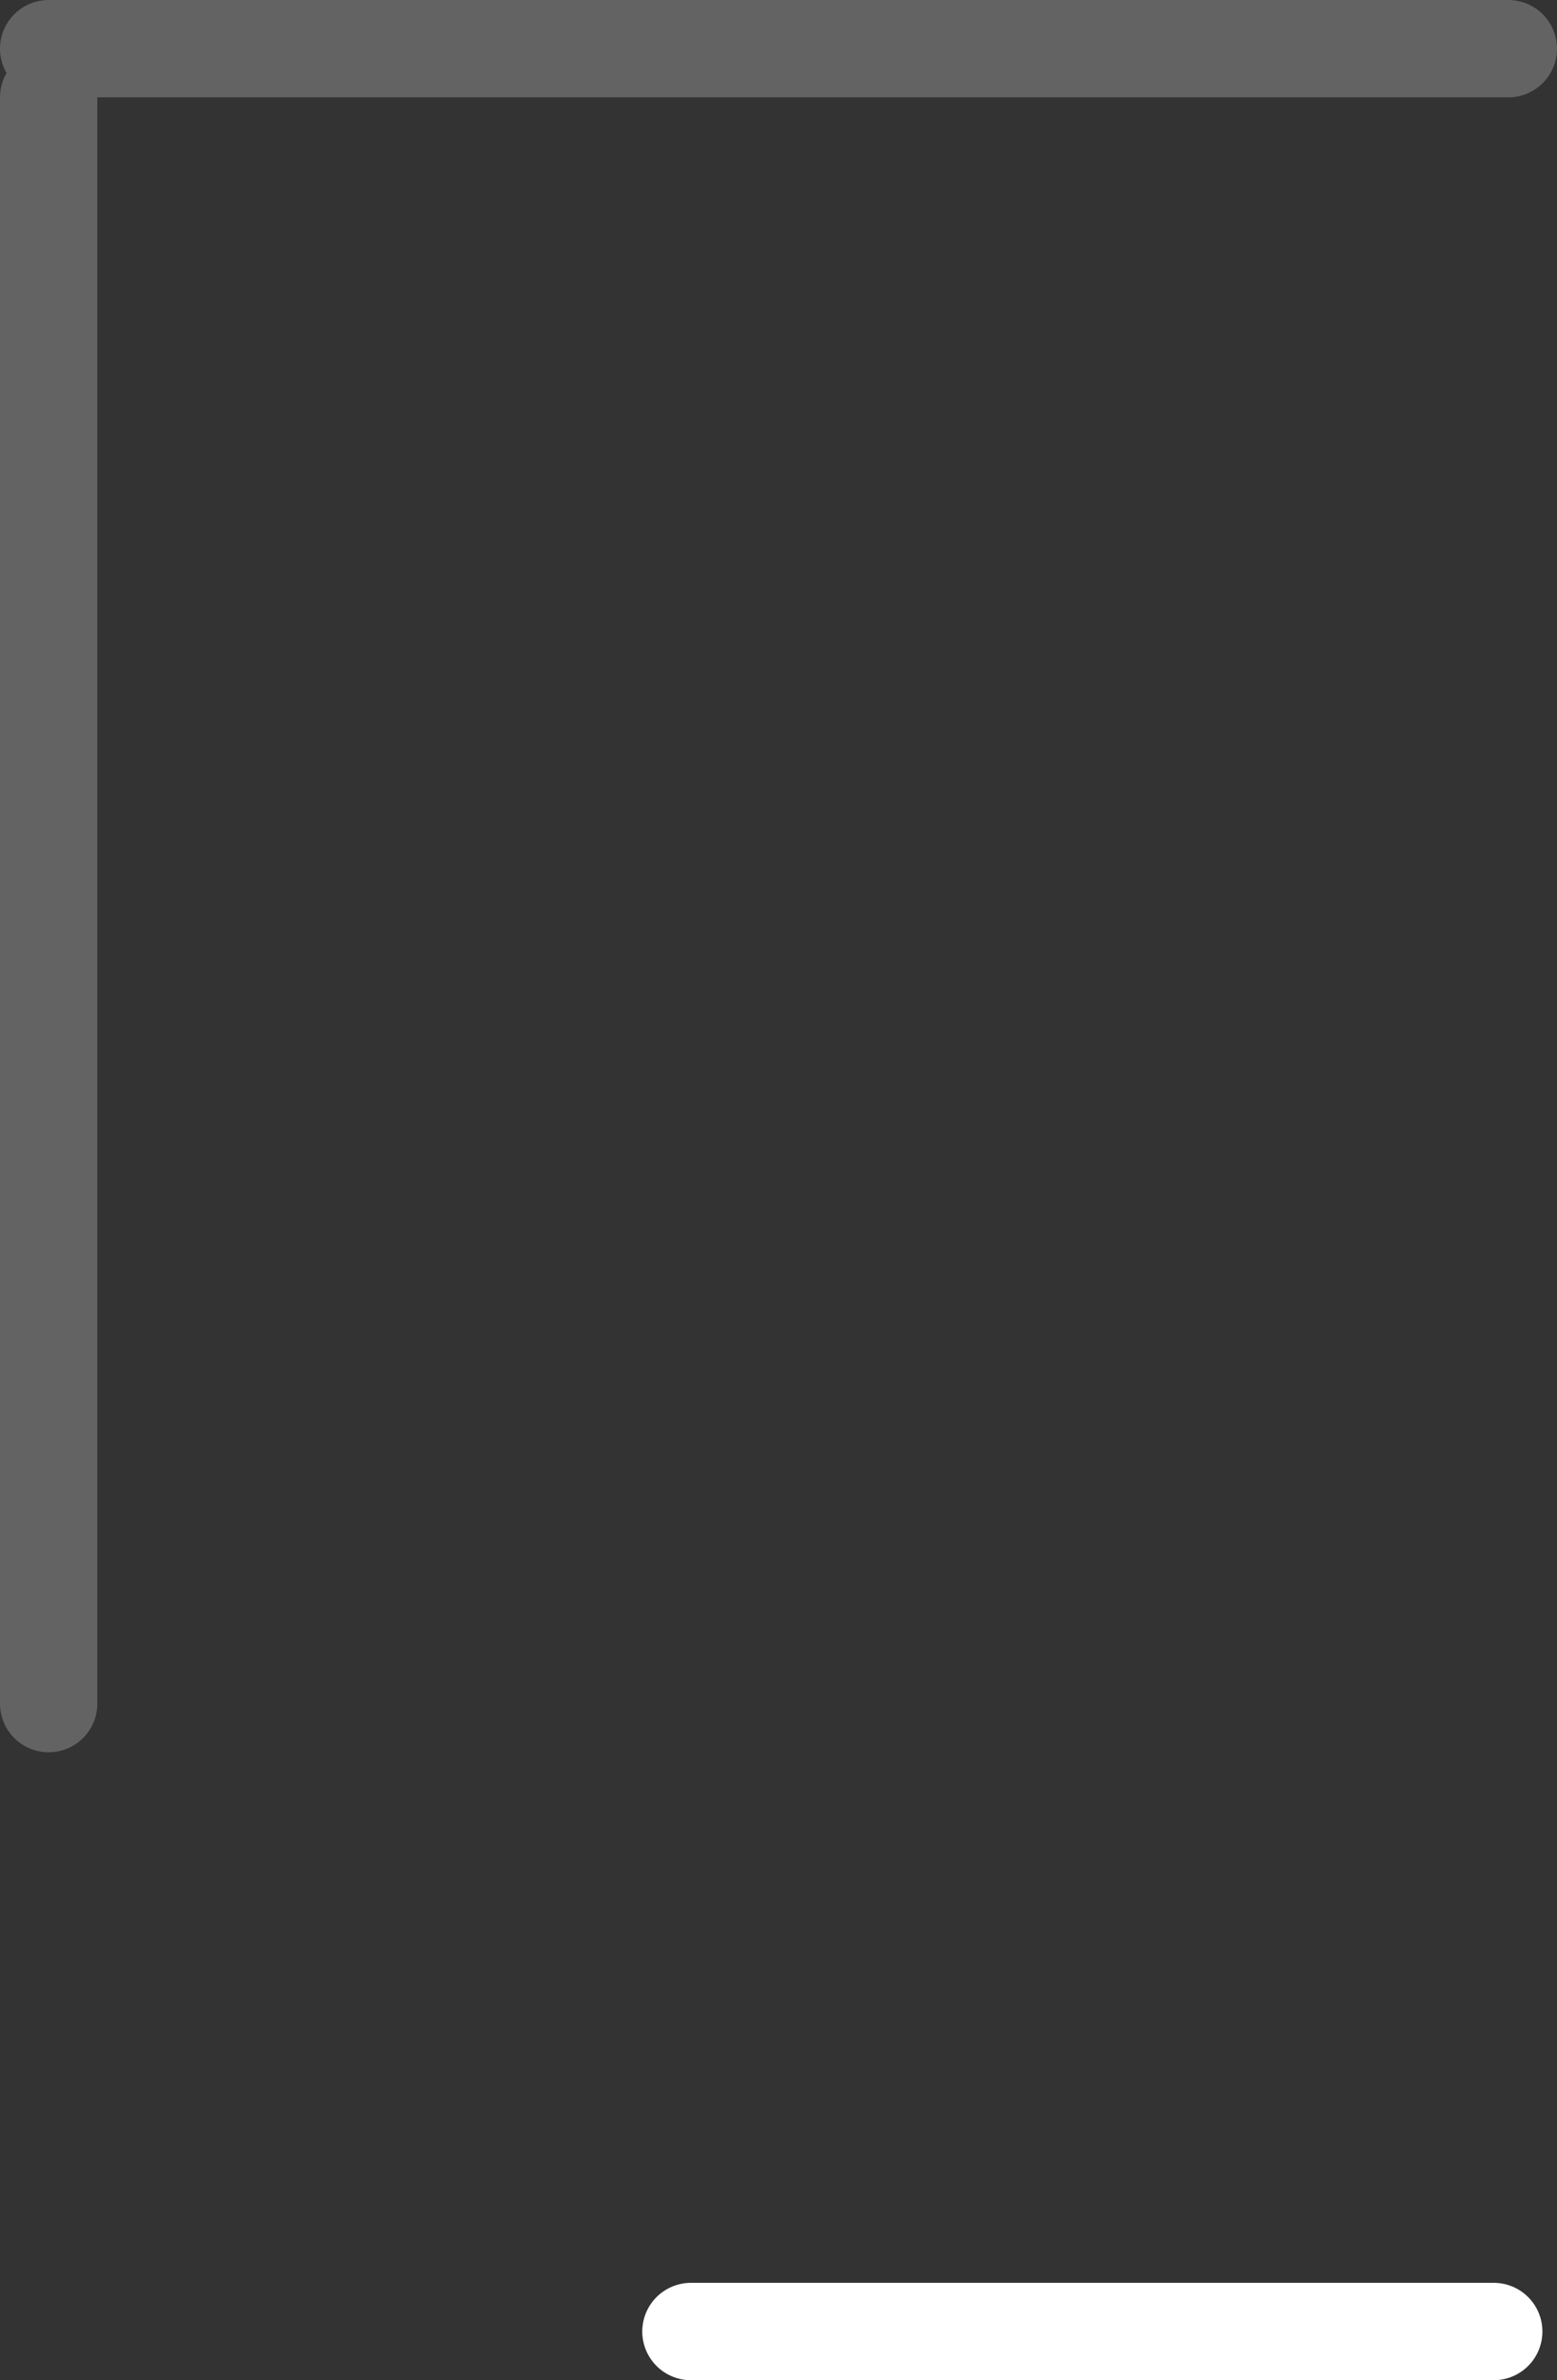
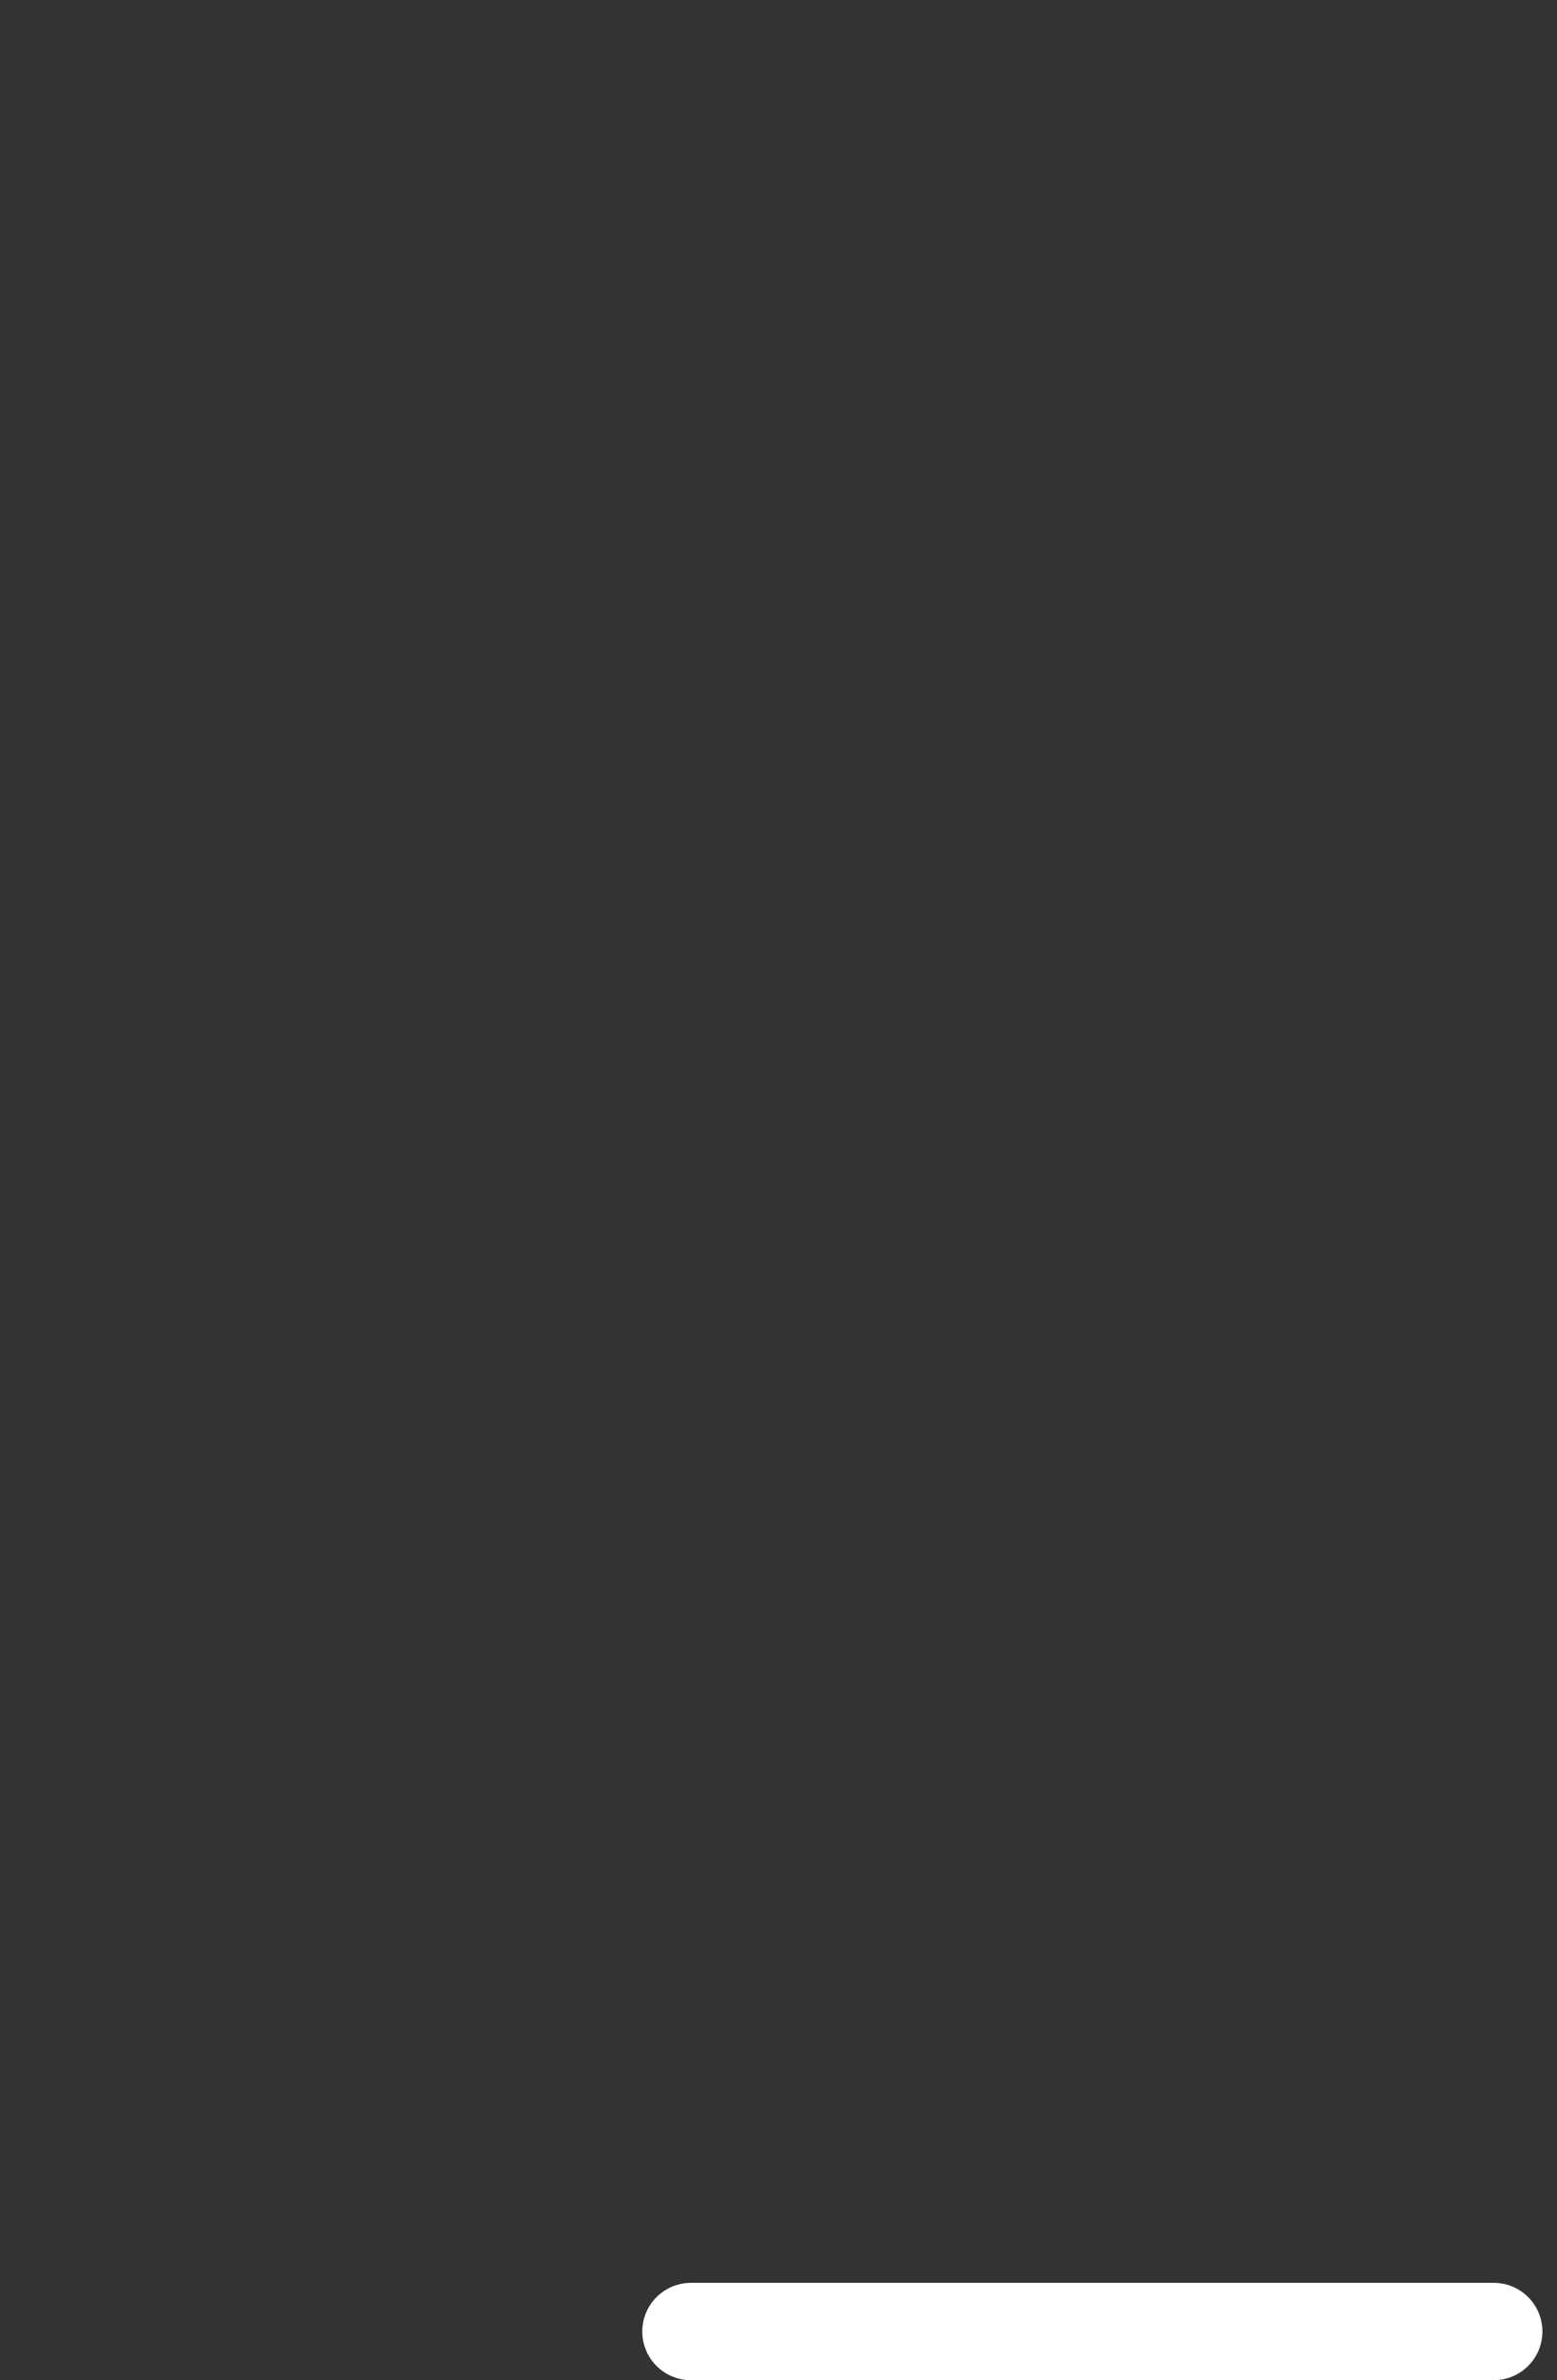
<svg xmlns="http://www.w3.org/2000/svg" height="24.45px" width="16.0px">
  <rect width="100%" height="100%" fill="#333333" stroke="none" />
  <g transform="matrix(1.0, 0.0, 0.0, 1.0, 0.5, -1.95)">
-     <path d="M0.0 19.45 L0.0 2.95 M0.0 2.45 L15.0 2.45" fill="none" stroke="#636363" stroke-linecap="round" stroke-linejoin="round" stroke-width="1.0" />
    <path d="M6.6 25.9 L14.85 25.9" fill="none" stroke="#ffffff" stroke-linecap="round" stroke-linejoin="round" stroke-width="1.0" />
  </g>
</svg>